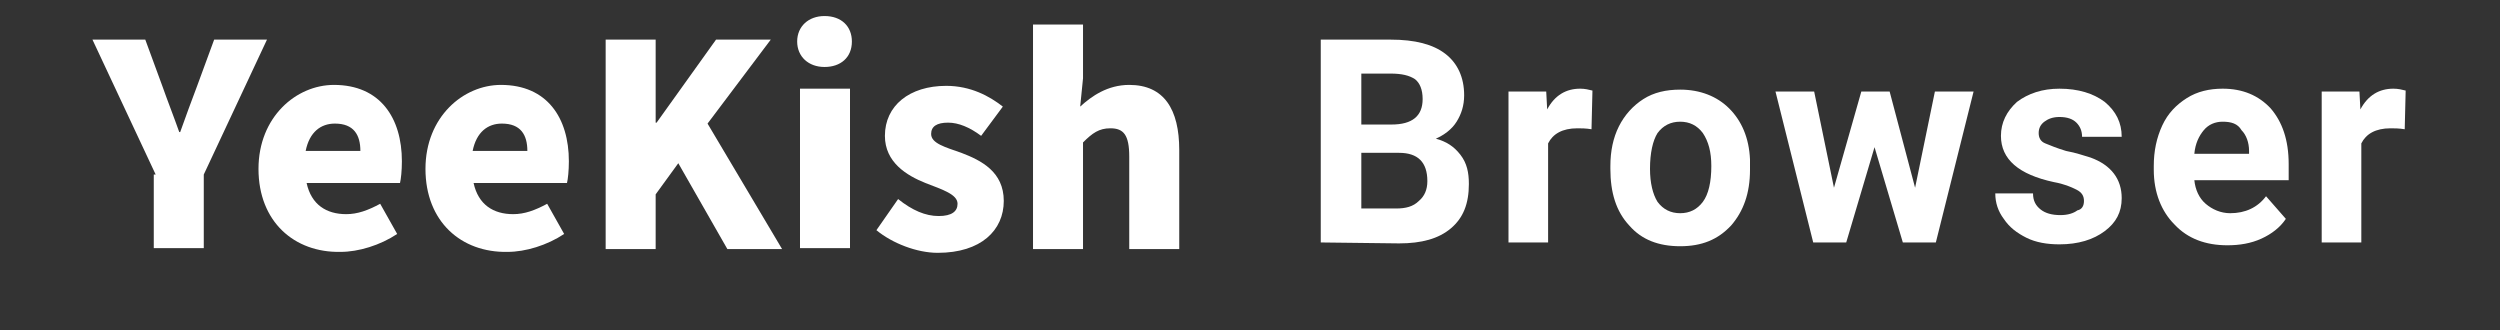
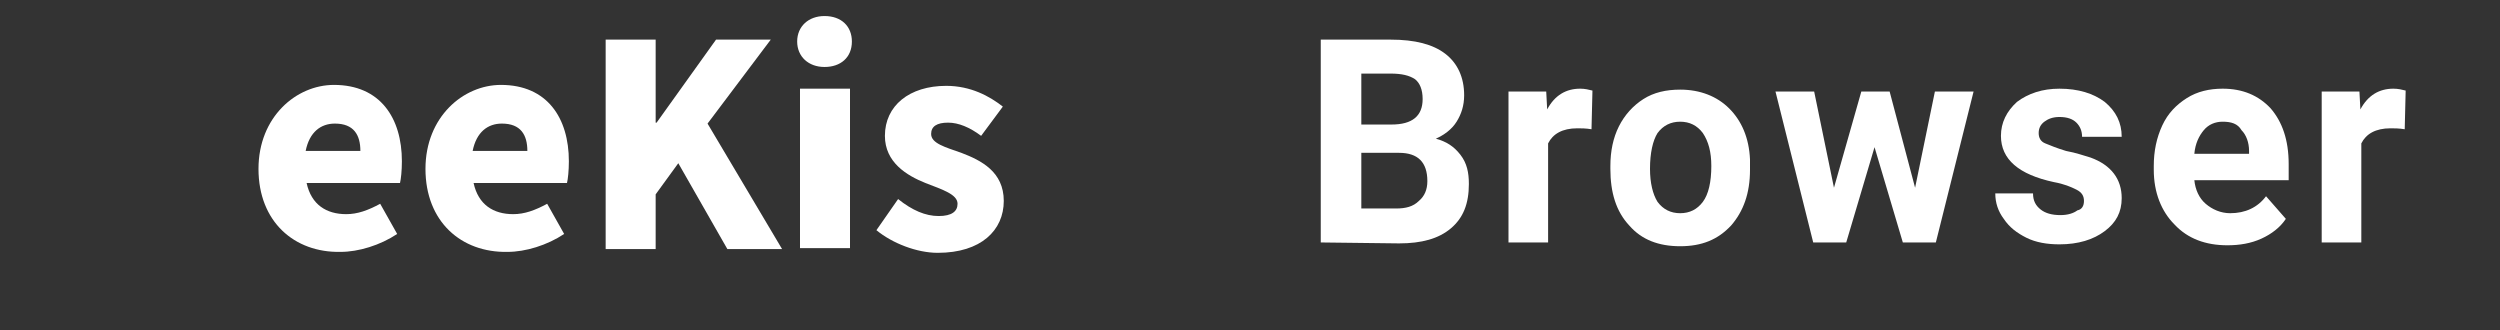
<svg xmlns="http://www.w3.org/2000/svg" version="1.1" id="图层_1" x="0px" y="0px" viewBox="0 0 265 35" style="enable-background:new 0 0 265 35;" xml:space="preserve">
  <rect x="0" y="0" width="265" height="35" fill="#333333" stroke="none" />
  <style type="text/css">
	.st0{fill:#FFFFFF;}
</style>
  <path class="st0" d="M140,25.7V4.2h7.4c2.6,0,4.5,0.5,5.8,1.5c1.3,1,2,2.5,2,4.4c0,1.1-0.3,2-0.8,2.8c-0.5,0.8-1.3,1.4-2.2,1.8  c1.1,0.3,1.9,0.8,2.6,1.7s0.9,1.9,0.9,3.1c0,2.1-0.6,3.6-1.9,4.7c-1.3,1.1-3.1,1.6-5.5,1.6L140,25.7L140,25.7z M144.3,13.2h3.2  c2.2,0,3.3-0.9,3.3-2.7c0-1-0.3-1.7-0.8-2.1c-0.6-0.4-1.4-0.6-2.6-0.6h-3.1L144.3,13.2L144.3,13.2z M144.3,16.3v5.8h3.7  c1,0,1.8-0.2,2.4-0.8c0.6-0.5,0.9-1.2,0.9-2.1c0-2-1-3-3-3H144.3z" />
  <path class="st0" d="M168.7,13.7c-0.6-0.1-1.1-0.1-1.5-0.1c-1.6,0-2.6,0.6-3.1,1.6v10.5h-4.2v-16h4l0.1,1.9c0.8-1.5,2-2.2,3.5-2.2  c0.5,0,0.9,0.1,1.3,0.2L168.7,13.7z" />
  <path class="st0" d="M170.7,17.6c0-1.6,0.3-3,0.9-4.2c0.6-1.2,1.5-2.2,2.6-2.9c1.1-0.7,2.4-1,3.9-1c2.1,0,3.9,0.7,5.2,2  s2.1,3.1,2.2,5.4l0,1.1c0,2.5-0.7,4.4-2,5.9c-1.4,1.5-3.1,2.2-5.4,2.2s-4.1-0.7-5.4-2.2c-1.4-1.5-2-3.5-2-6L170.7,17.6L170.7,17.6z   M174.9,17.9c0,1.5,0.3,2.7,0.8,3.5c0.6,0.8,1.4,1.2,2.4,1.2c1,0,1.8-0.4,2.4-1.2s0.9-2.1,0.9-3.8c0-1.5-0.3-2.6-0.9-3.5  c-0.6-0.8-1.4-1.2-2.4-1.2c-1,0-1.8,0.4-2.4,1.2C175.2,14.9,174.9,16.2,174.9,17.9z" />
  <path class="st0" d="M203,19.9l2.1-10.2h4.1l-4,16h-3.5l-3-10.1l-3,10.1h-3.5l-4-16h4.1l2.1,10.2l2.9-10.2h3L203,19.9z" />
  <path class="st0" d="M220.9,21.3c0-0.5-0.2-0.9-0.8-1.2s-1.3-0.6-2.4-0.8c-3.7-0.8-5.6-2.4-5.6-4.9c0-1.4,0.6-2.6,1.7-3.6  c1.2-0.9,2.7-1.4,4.5-1.4c2,0,3.6,0.5,4.8,1.4c1.2,1,1.8,2.2,1.8,3.7h-4.2c0-0.6-0.2-1.1-0.6-1.5s-1-0.6-1.8-0.6  c-0.7,0-1.2,0.2-1.6,0.5s-0.6,0.7-0.6,1.2c0,0.5,0.2,0.9,0.7,1.1s1.2,0.5,2.2,0.8c1.1,0.2,1.9,0.5,2.6,0.7c2.2,0.8,3.3,2.3,3.3,4.3  c0,1.5-0.6,2.6-1.8,3.5c-1.2,0.9-2.8,1.4-4.8,1.4c-1.3,0-2.5-0.2-3.5-0.7s-1.8-1.1-2.4-2c-0.6-0.8-0.9-1.7-0.9-2.7h4  c0,0.8,0.3,1.3,0.8,1.7c0.5,0.4,1.2,0.6,2.1,0.6c0.8,0,1.4-0.2,1.8-0.5C220.7,22.2,220.9,21.8,220.9,21.3z" />
  <path class="st0" d="M236.1,26c-2.3,0-4.2-0.7-5.6-2.2c-1.4-1.4-2.2-3.4-2.2-5.8v-0.4c0-1.6,0.3-3,0.9-4.3s1.5-2.2,2.6-2.9  c1.1-0.7,2.4-1,3.8-1c2.1,0,3.8,0.7,5.1,2.1c1.2,1.4,1.9,3.3,1.9,5.9v1.7h-10c0.1,1,0.5,1.9,1.2,2.5c0.7,0.6,1.6,1,2.6,1  c1.6,0,2.9-0.6,3.8-1.8l2.1,2.4c-0.6,0.9-1.5,1.6-2.6,2.1C238.6,25.8,237.4,26,236.1,26z M235.6,12.9c-0.8,0-1.5,0.3-2,0.9  c-0.5,0.6-0.9,1.4-1,2.5h5.8v-0.3c0-0.9-0.3-1.7-0.8-2.2C237.2,13.1,236.5,12.9,235.6,12.9z" />
  <path class="st0" d="M254.9,13.7c-0.6-0.1-1.1-0.1-1.5-0.1c-1.6,0-2.6,0.6-3.1,1.6v10.5h-4.2v-16h4l0.1,1.9c0.8-1.5,2-2.2,3.5-2.2  c0.5,0,0.9,0.1,1.3,0.2L254.9,13.7z" />
  <g>
-     <path class="st0" d="M16.5,18.5L9.8,4.2h5.6l1.8,4.9c0.6,1.7,1.2,3.2,1.8,4.9h0.1c0.6-1.7,1.2-3.3,1.8-4.9l1.8-4.9h5.6l-6.7,14.3   v7.8h-5.3V18.5z" />
    <path class="st0" d="M27.4,17.9c0-5.5,4-8.9,8-8.9c4.9,0,7.2,3.5,7.2,8.1c0,1-0.1,1.9-0.2,2.3h-9.9c0.5,2.3,2.1,3.3,4.2,3.3   c1.2,0,2.3-0.4,3.6-1.1l1.8,3.2c-1.8,1.2-4.1,1.9-6,1.9C31.2,26.8,27.4,23.5,27.4,17.9z M38.2,16c0-1.7-0.7-2.9-2.7-2.9   c-1.5,0-2.7,0.9-3.1,2.9H38.2z" />
    <path class="st0" d="M45.1,17.9c0-5.5,4-8.9,8-8.9c4.9,0,7.2,3.5,7.2,8.1c0,1-0.1,1.9-0.2,2.3h-9.9c0.5,2.3,2.1,3.3,4.2,3.3   c1.2,0,2.3-0.4,3.6-1.1l1.8,3.2c-1.8,1.2-4.1,1.9-6,1.9C48.9,26.8,45.1,23.5,45.1,17.9z M55.9,16c0-1.7-0.7-2.9-2.7-2.9   c-1.5,0-2.7,0.9-3.1,2.9H55.9z" />
    <path class="st0" d="M64.2,4.2h5.3V13h0.1l6.3-8.8h5.8L75,13.1l7.9,13.3h-5.8l-5.2-9.1l-2.4,3.3v5.8h-5.3V4.2z" />
    <path class="st0" d="M84.5,4.4c0-1.6,1.2-2.7,2.9-2.7c1.8,0,2.9,1.1,2.9,2.7c0,1.7-1.2,2.7-2.9,2.7C85.7,7.1,84.5,6,84.5,4.4z    M84.8,9.4h5.3v16.9h-5.3V9.4z" />
    <path class="st0" d="M92.9,24.4l2.3-3.3c1.5,1.2,2.9,1.8,4.3,1.8c1.4,0,2-0.5,2-1.3c0-1-1.6-1.5-3.4-2.2c-2-0.8-4.3-2.2-4.3-5   c0-3.2,2.6-5.3,6.5-5.3c2.6,0,4.6,1.1,6,2.2l-2.3,3.1c-1.2-0.9-2.4-1.4-3.5-1.4c-1.2,0-1.8,0.4-1.8,1.2c0,1,1.5,1.4,3.2,2   c2.1,0.8,4.5,2,4.5,5.1c0,3.1-2.4,5.5-7,5.5C97.2,26.8,94.6,25.8,92.9,24.4z" />
-     <path class="st0" d="M109.5,2.6h5.3v5.7l-0.3,3c1.2-1.1,2.9-2.3,5.2-2.3c3.7,0,5.3,2.6,5.3,6.9v10.5h-5.3v-9.8c0-2.3-0.6-3-2-3   c-1.2,0-1.9,0.5-2.9,1.5v11.3h-5.3V2.6z" />
  </g>
</svg>